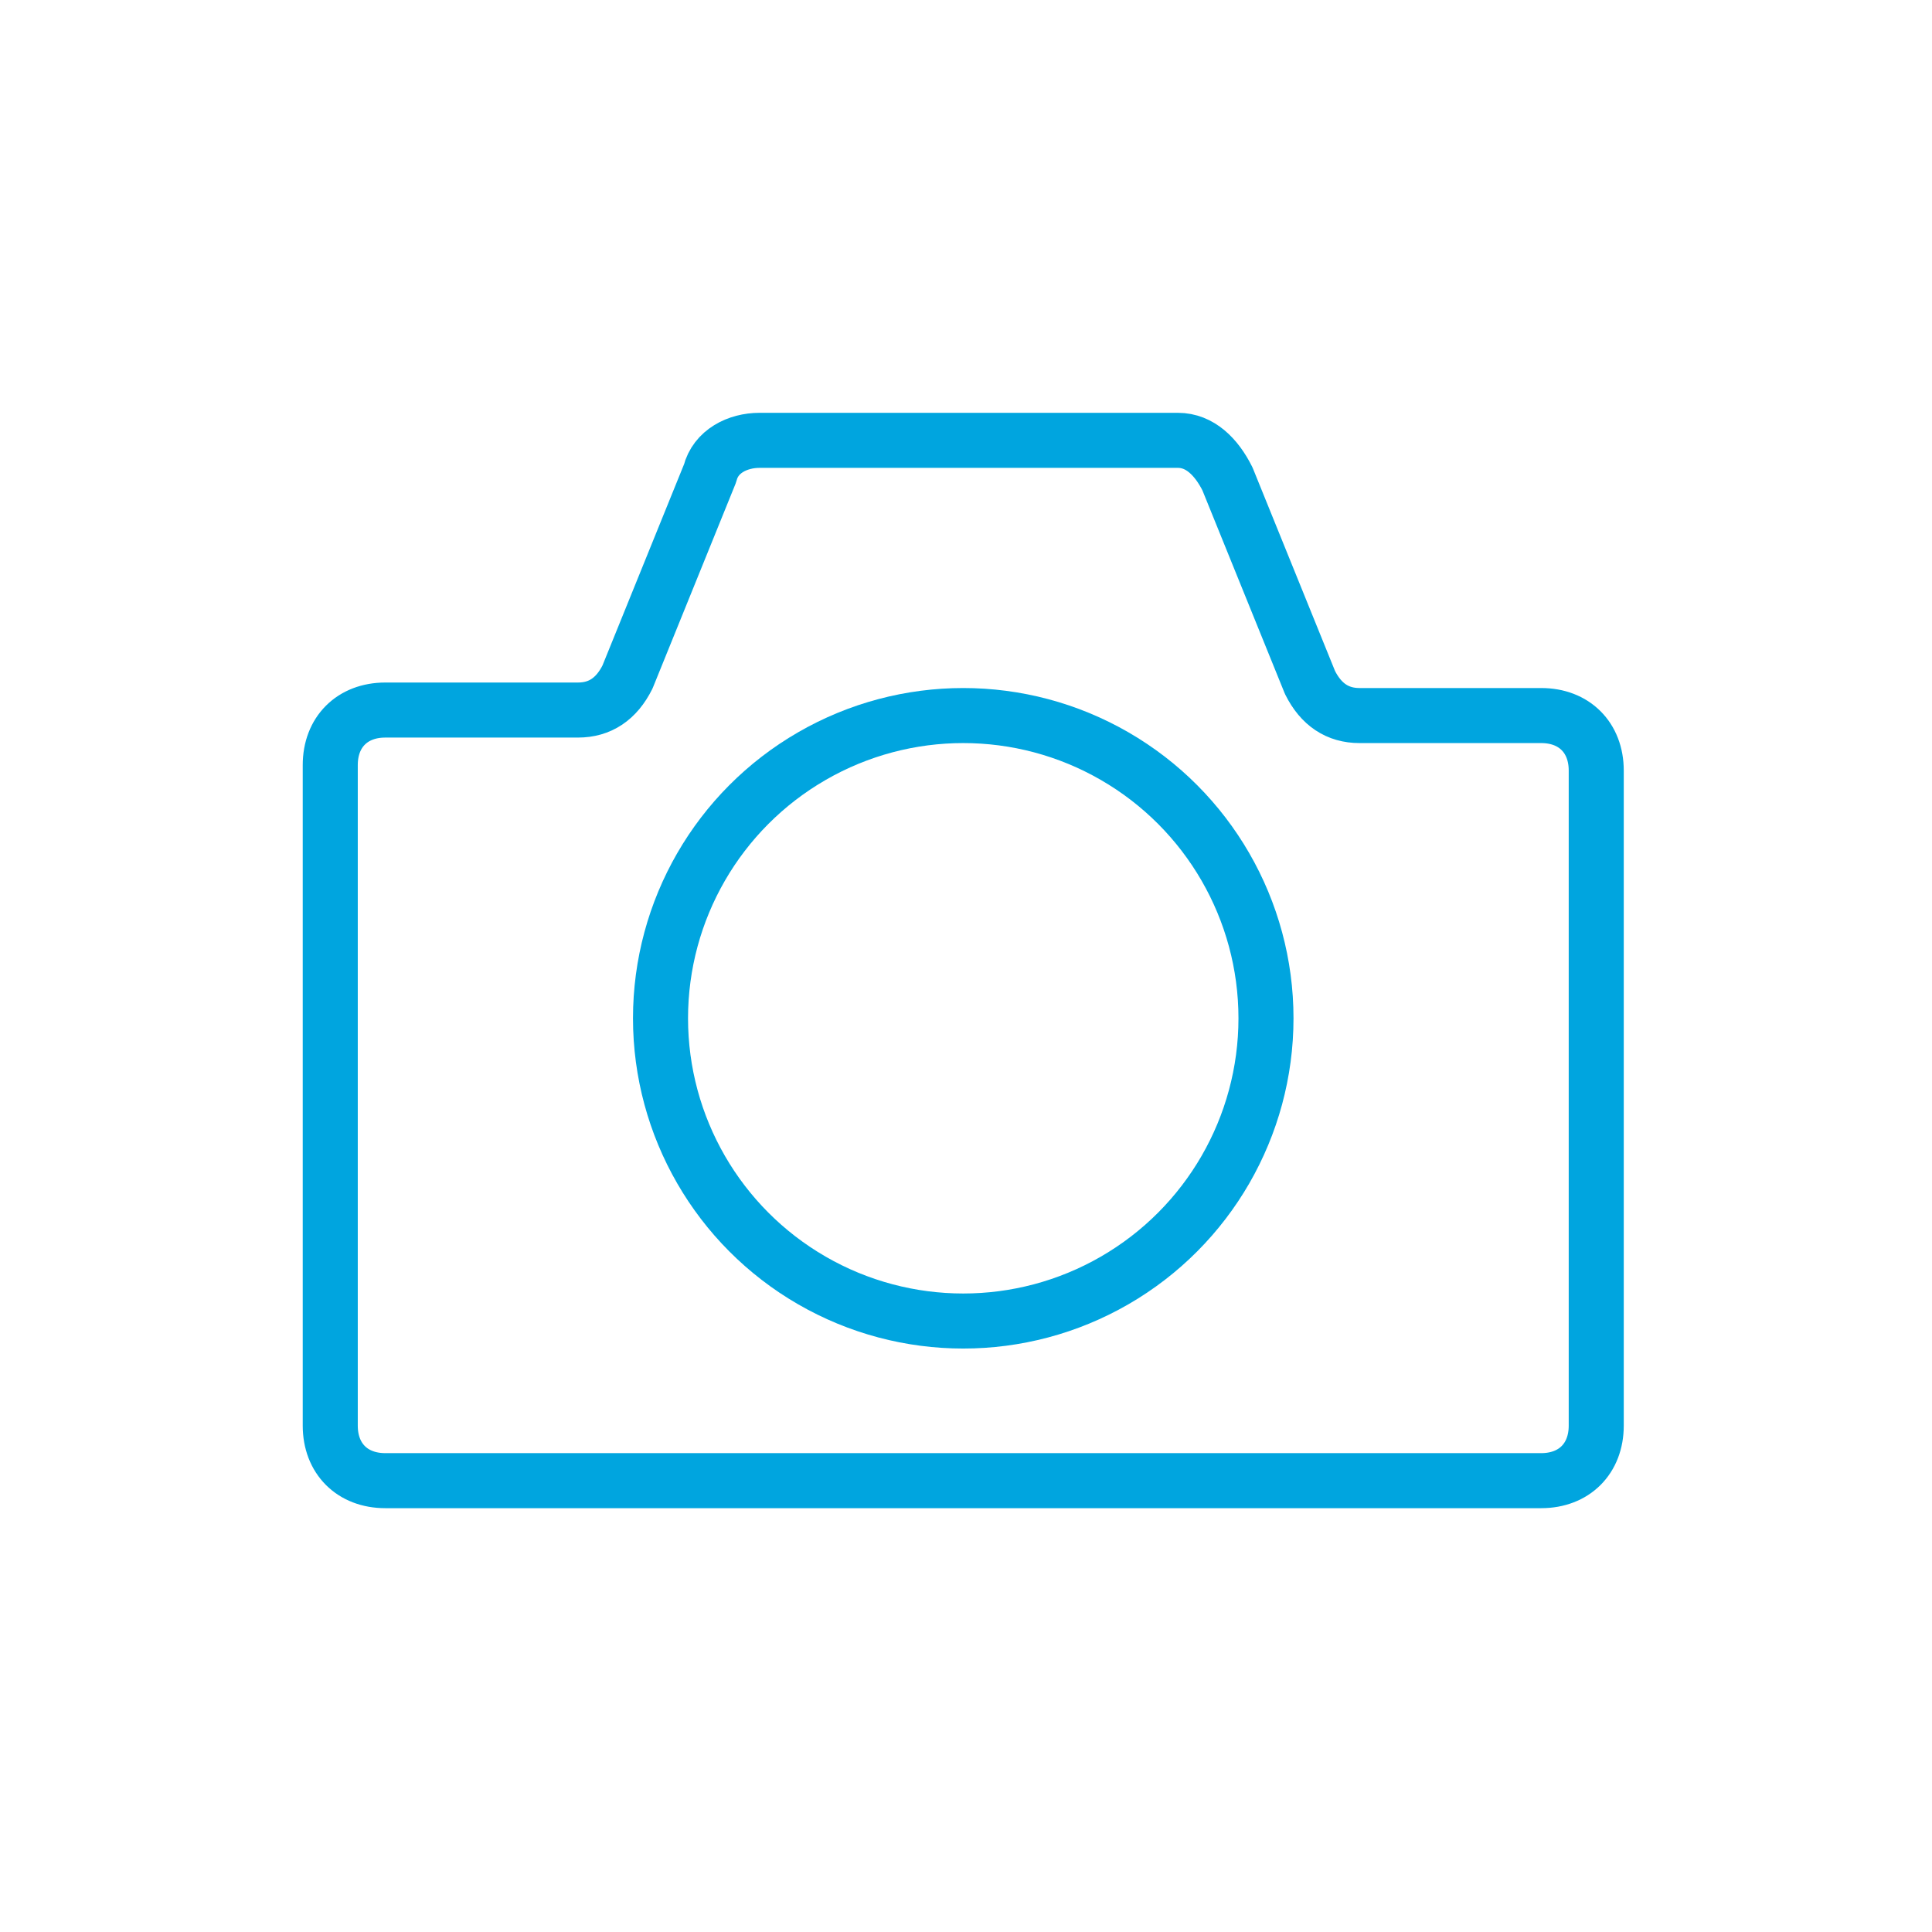
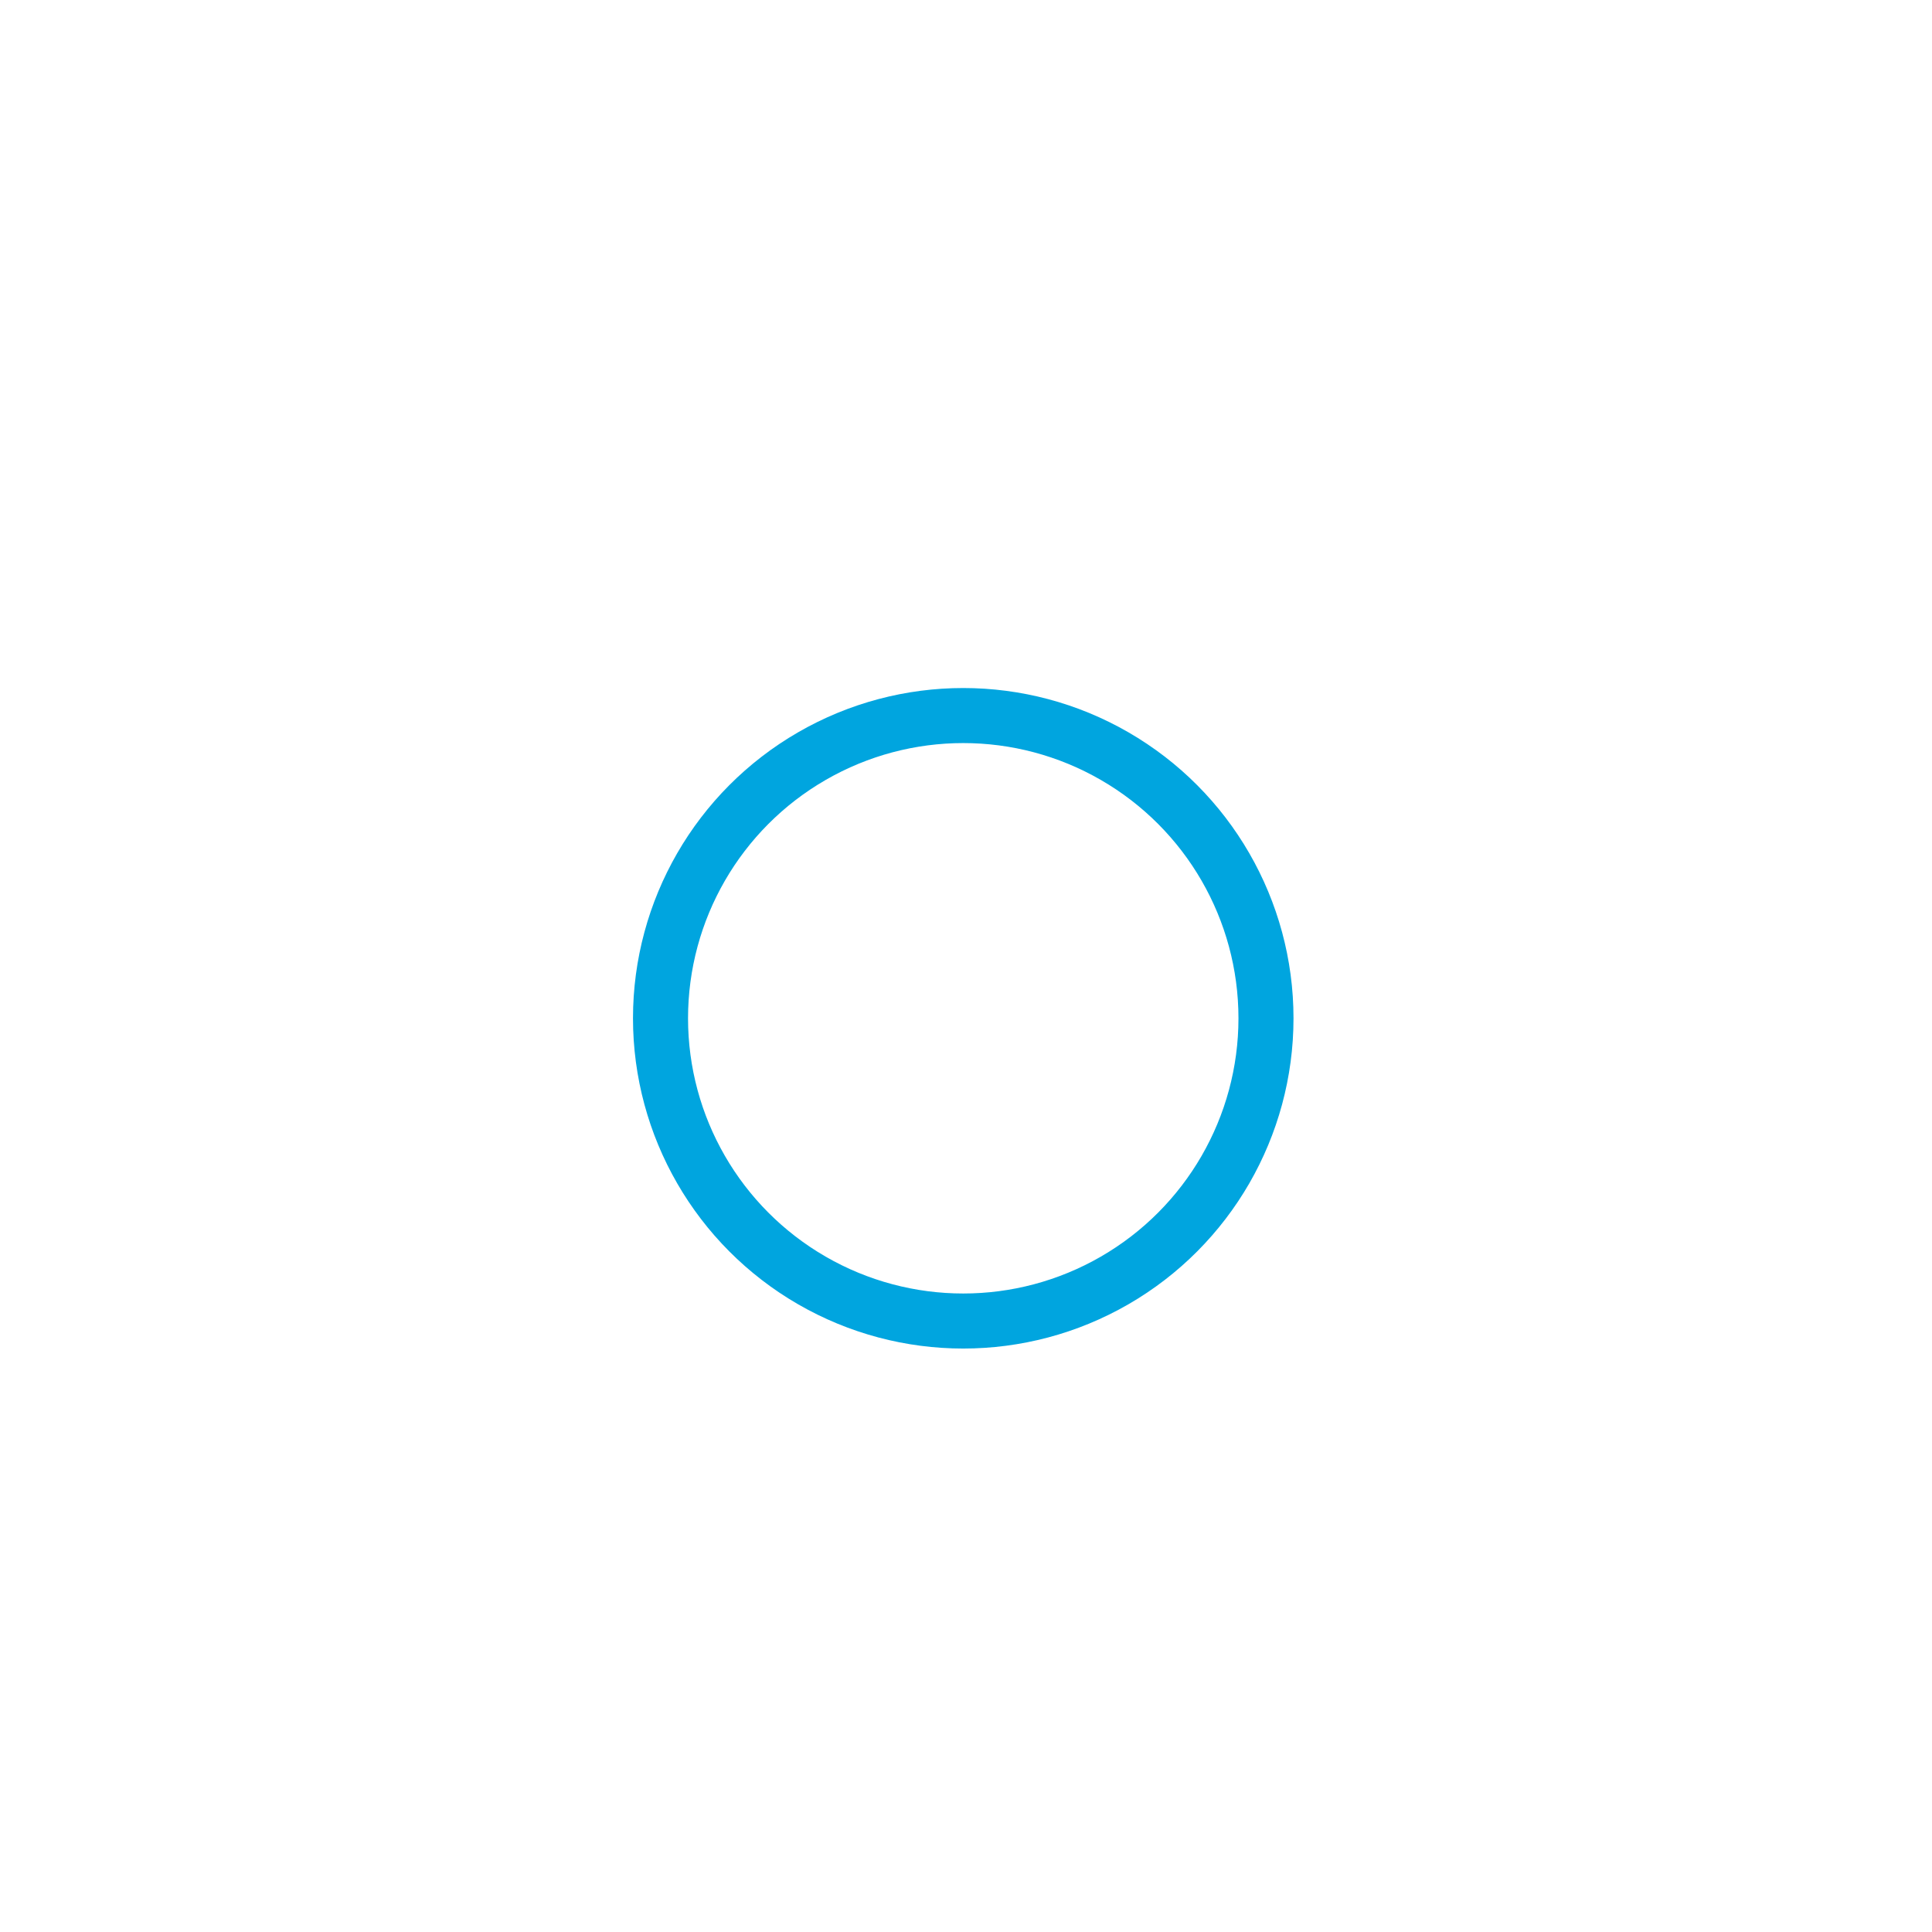
<svg xmlns="http://www.w3.org/2000/svg" version="1.1" id="Ebene_1" x="0px" y="0px" viewBox="0 0 35.1 35.1" style="enable-background:new 0 0 35.1 35.1;" xml:space="preserve">
  <style type="text/css">
	.st0{fill:none;stroke:#00A5DF;stroke-linecap:round;stroke-linejoin:round;stroke-miterlimit:10;}
</style>
  <g>
-     <path class="st0" d="M23.8,12.4l-1.5-3.7C22.1,8.3,21.8,8,21.4,8h-7.6c-0.4,0-0.8,0.2-0.9,0.6l-1.5,3.7c-0.2,0.4-0.5,0.6-0.9,0.6H7   c-0.6,0-1,0.4-1,1v12c0,0.6,0.4,1,1,1h21c0.6,0,1-0.4,1-1V14c0-0.6-0.4-1-1-1h-3.3C24.3,13,24,12.8,23.8,12.4z" />
    <circle class="st0" cx="17.5" cy="18.5" r="5.5" />
  </g>
</svg>